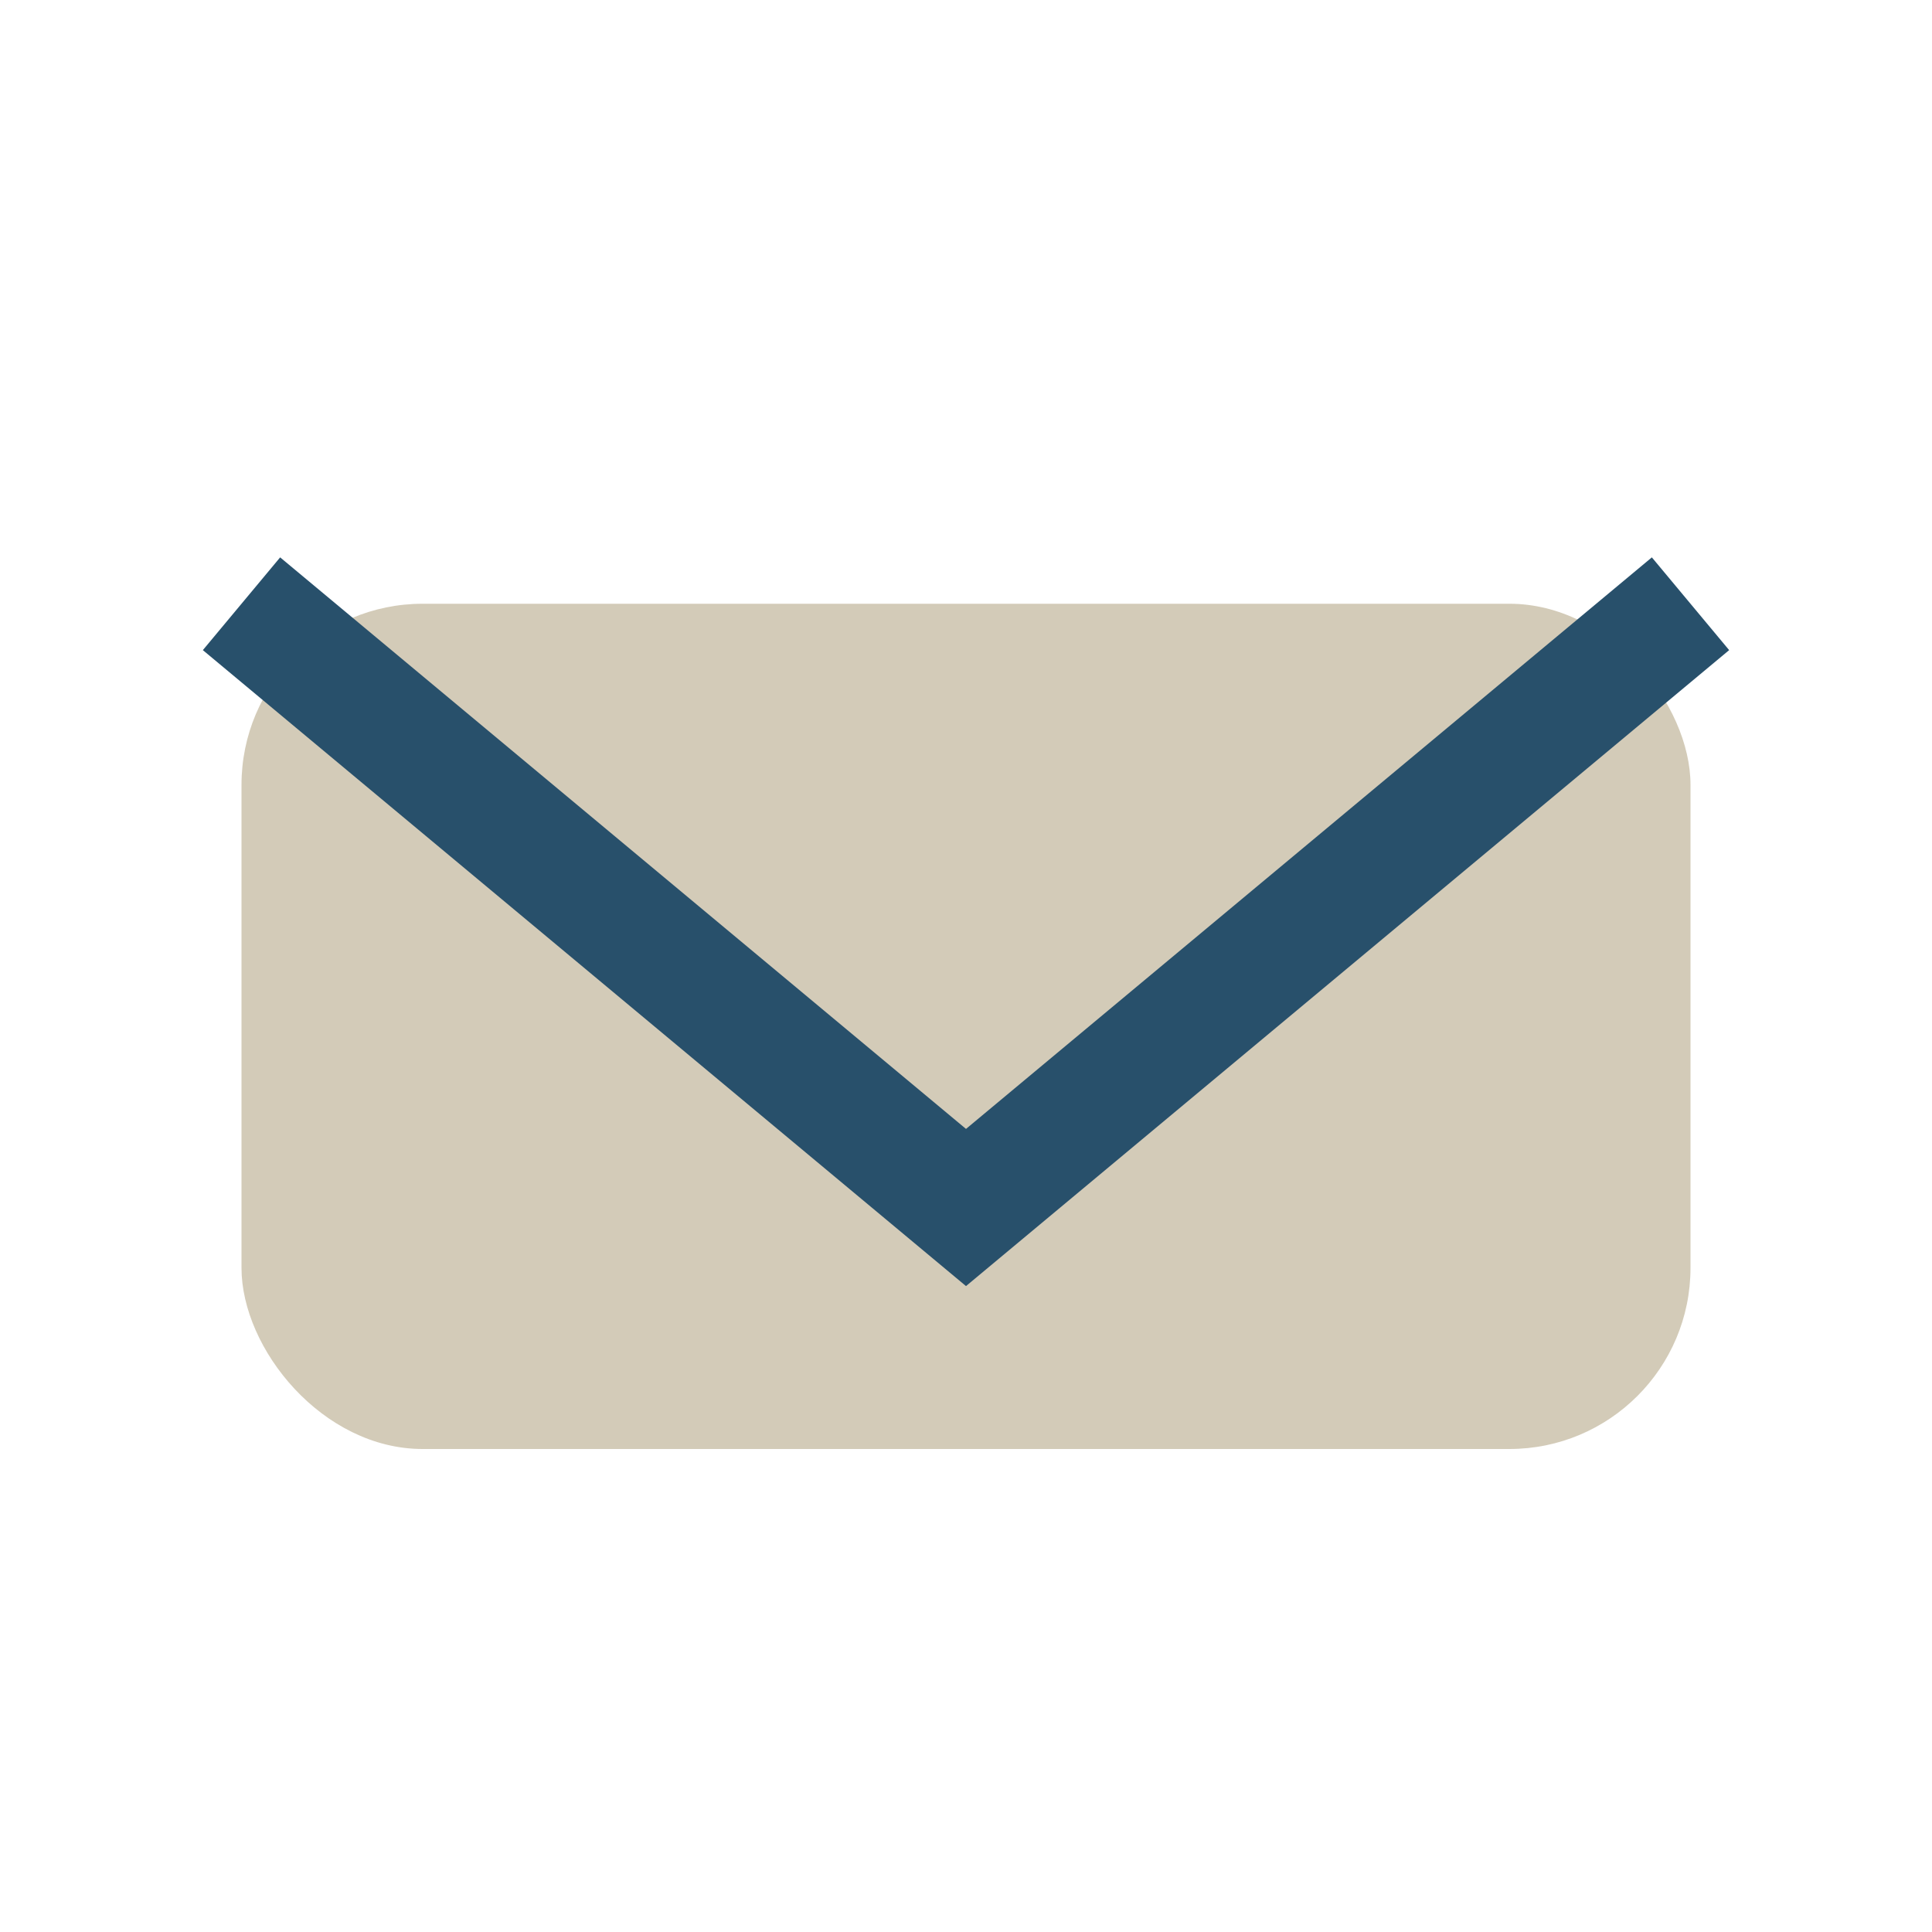
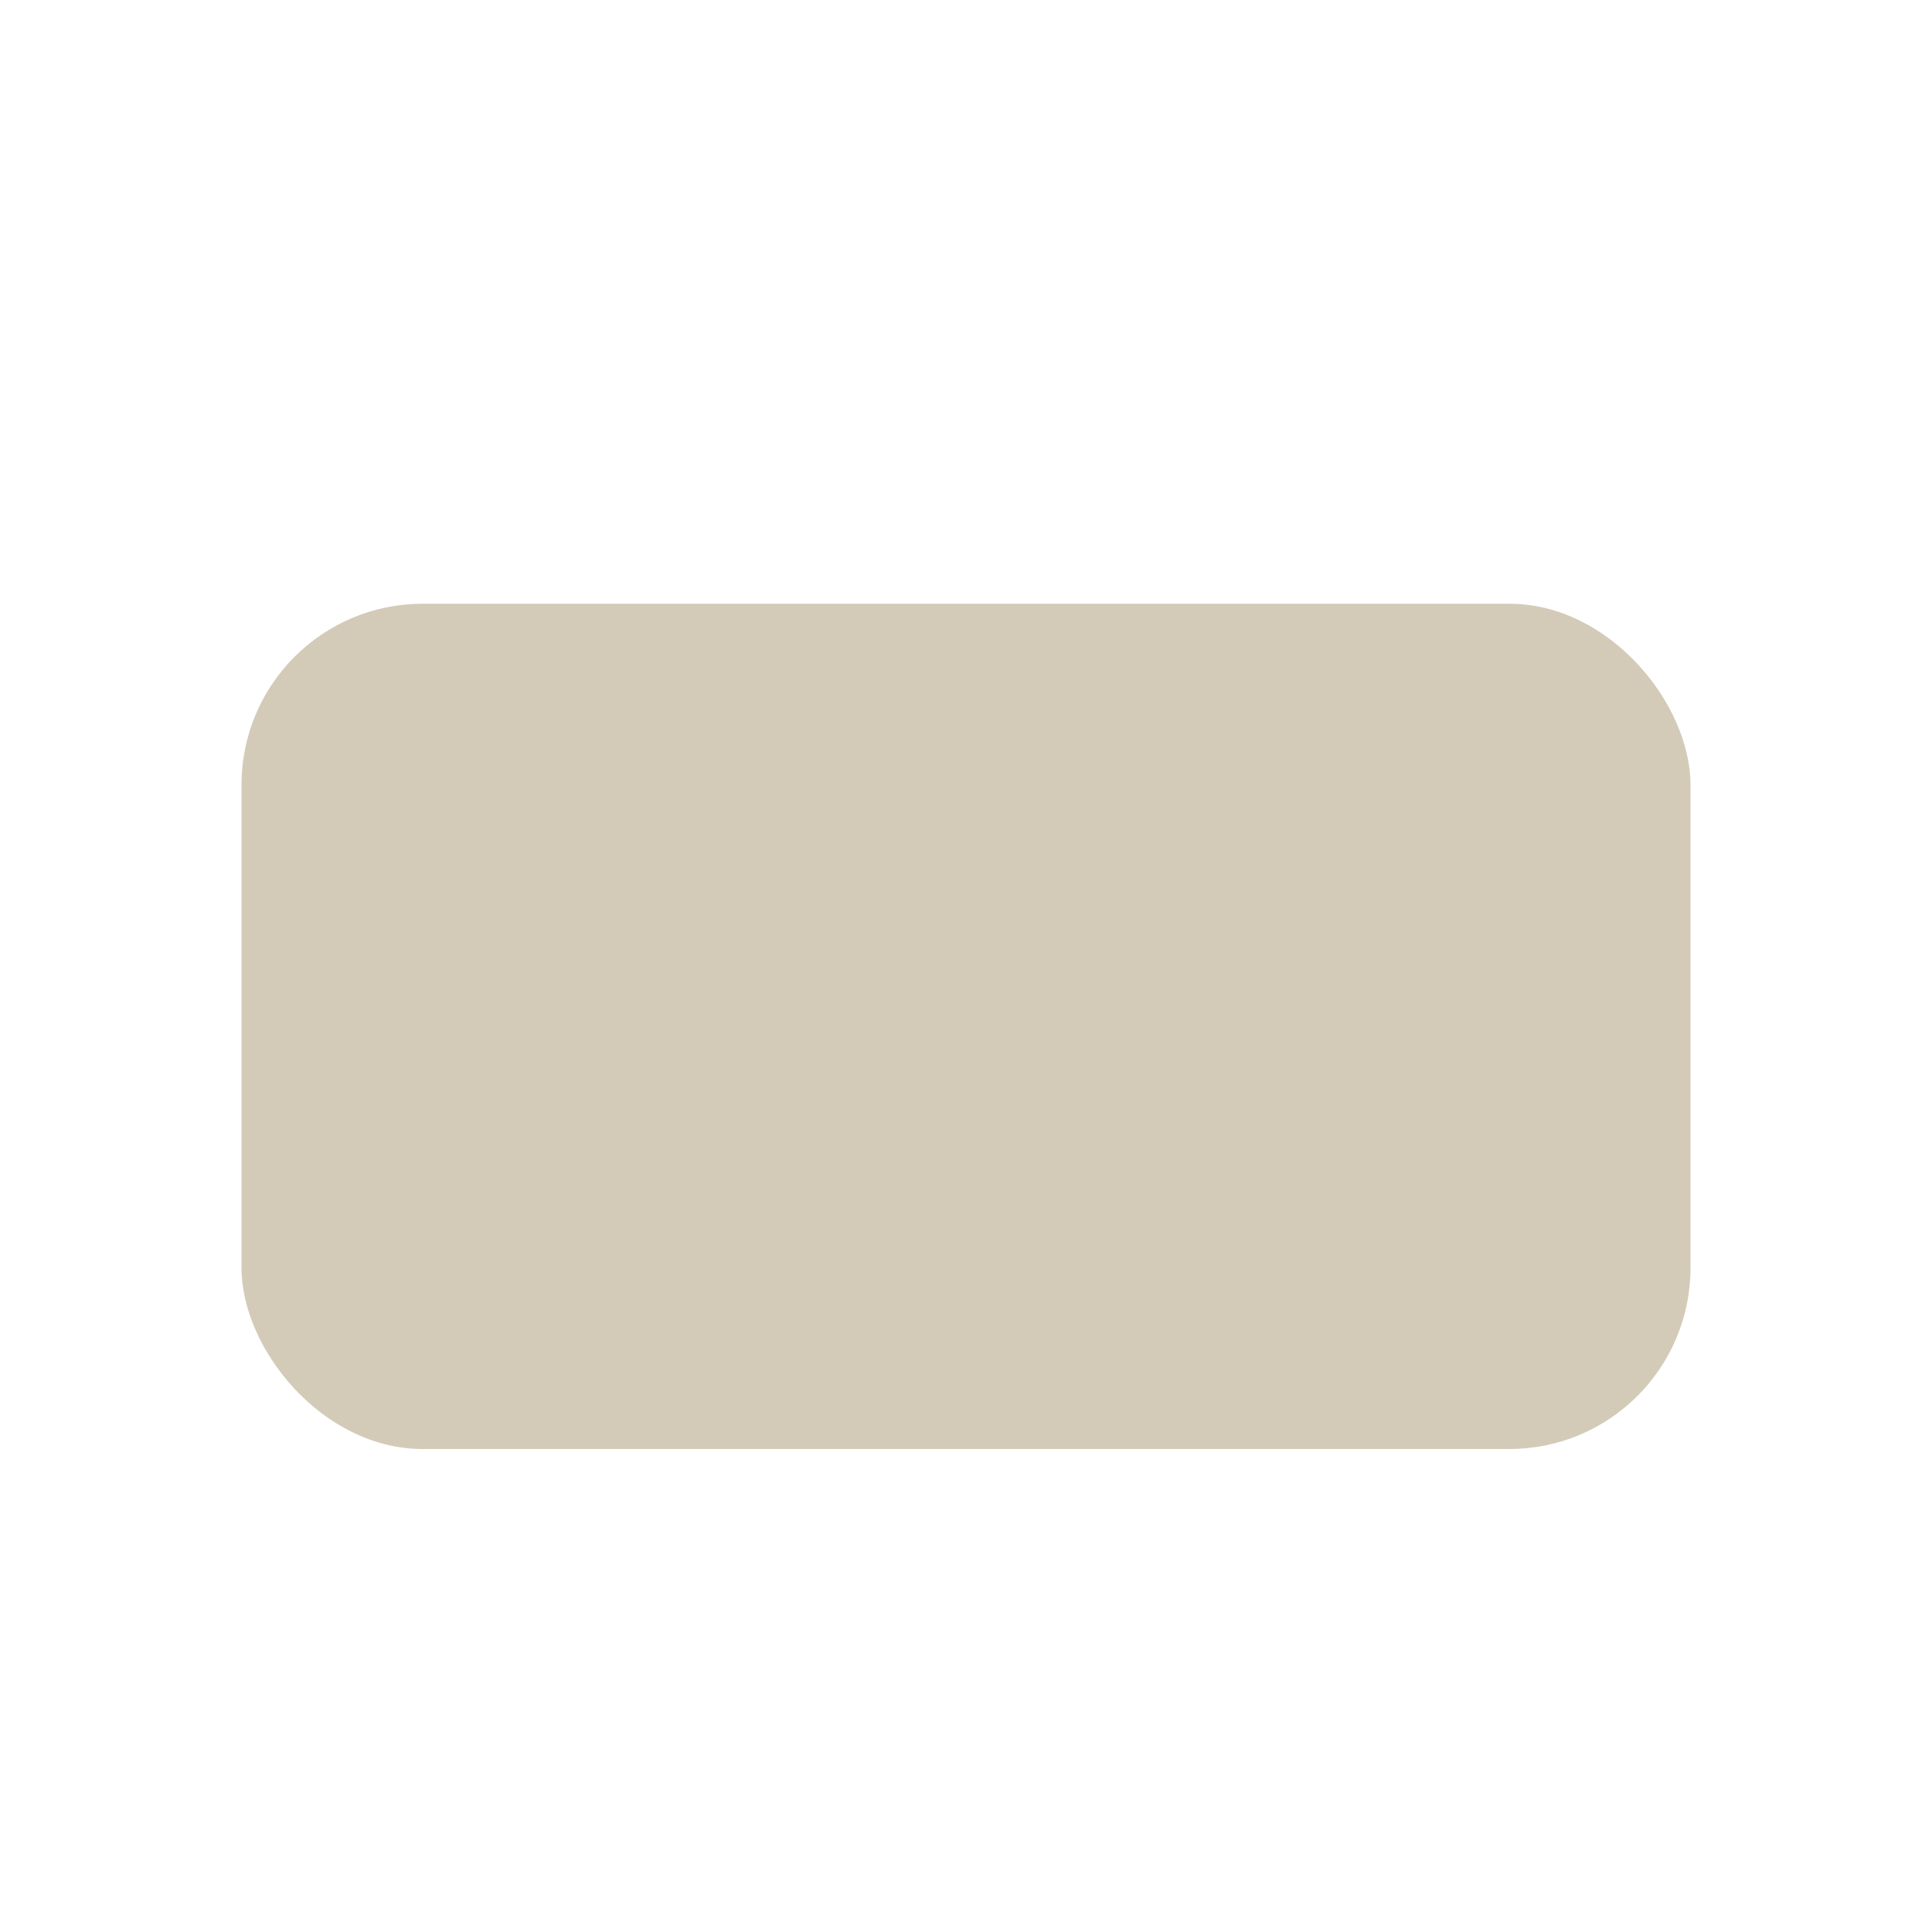
<svg xmlns="http://www.w3.org/2000/svg" width="32" height="32" viewBox="0 0 32 32">
  <rect x="4" y="10" width="24" height="14" rx="3" fill="#d3cbb8" />
-   <path d="M4 10l12 10 12-10" fill="none" stroke="#28506b" stroke-width="2" />
</svg>